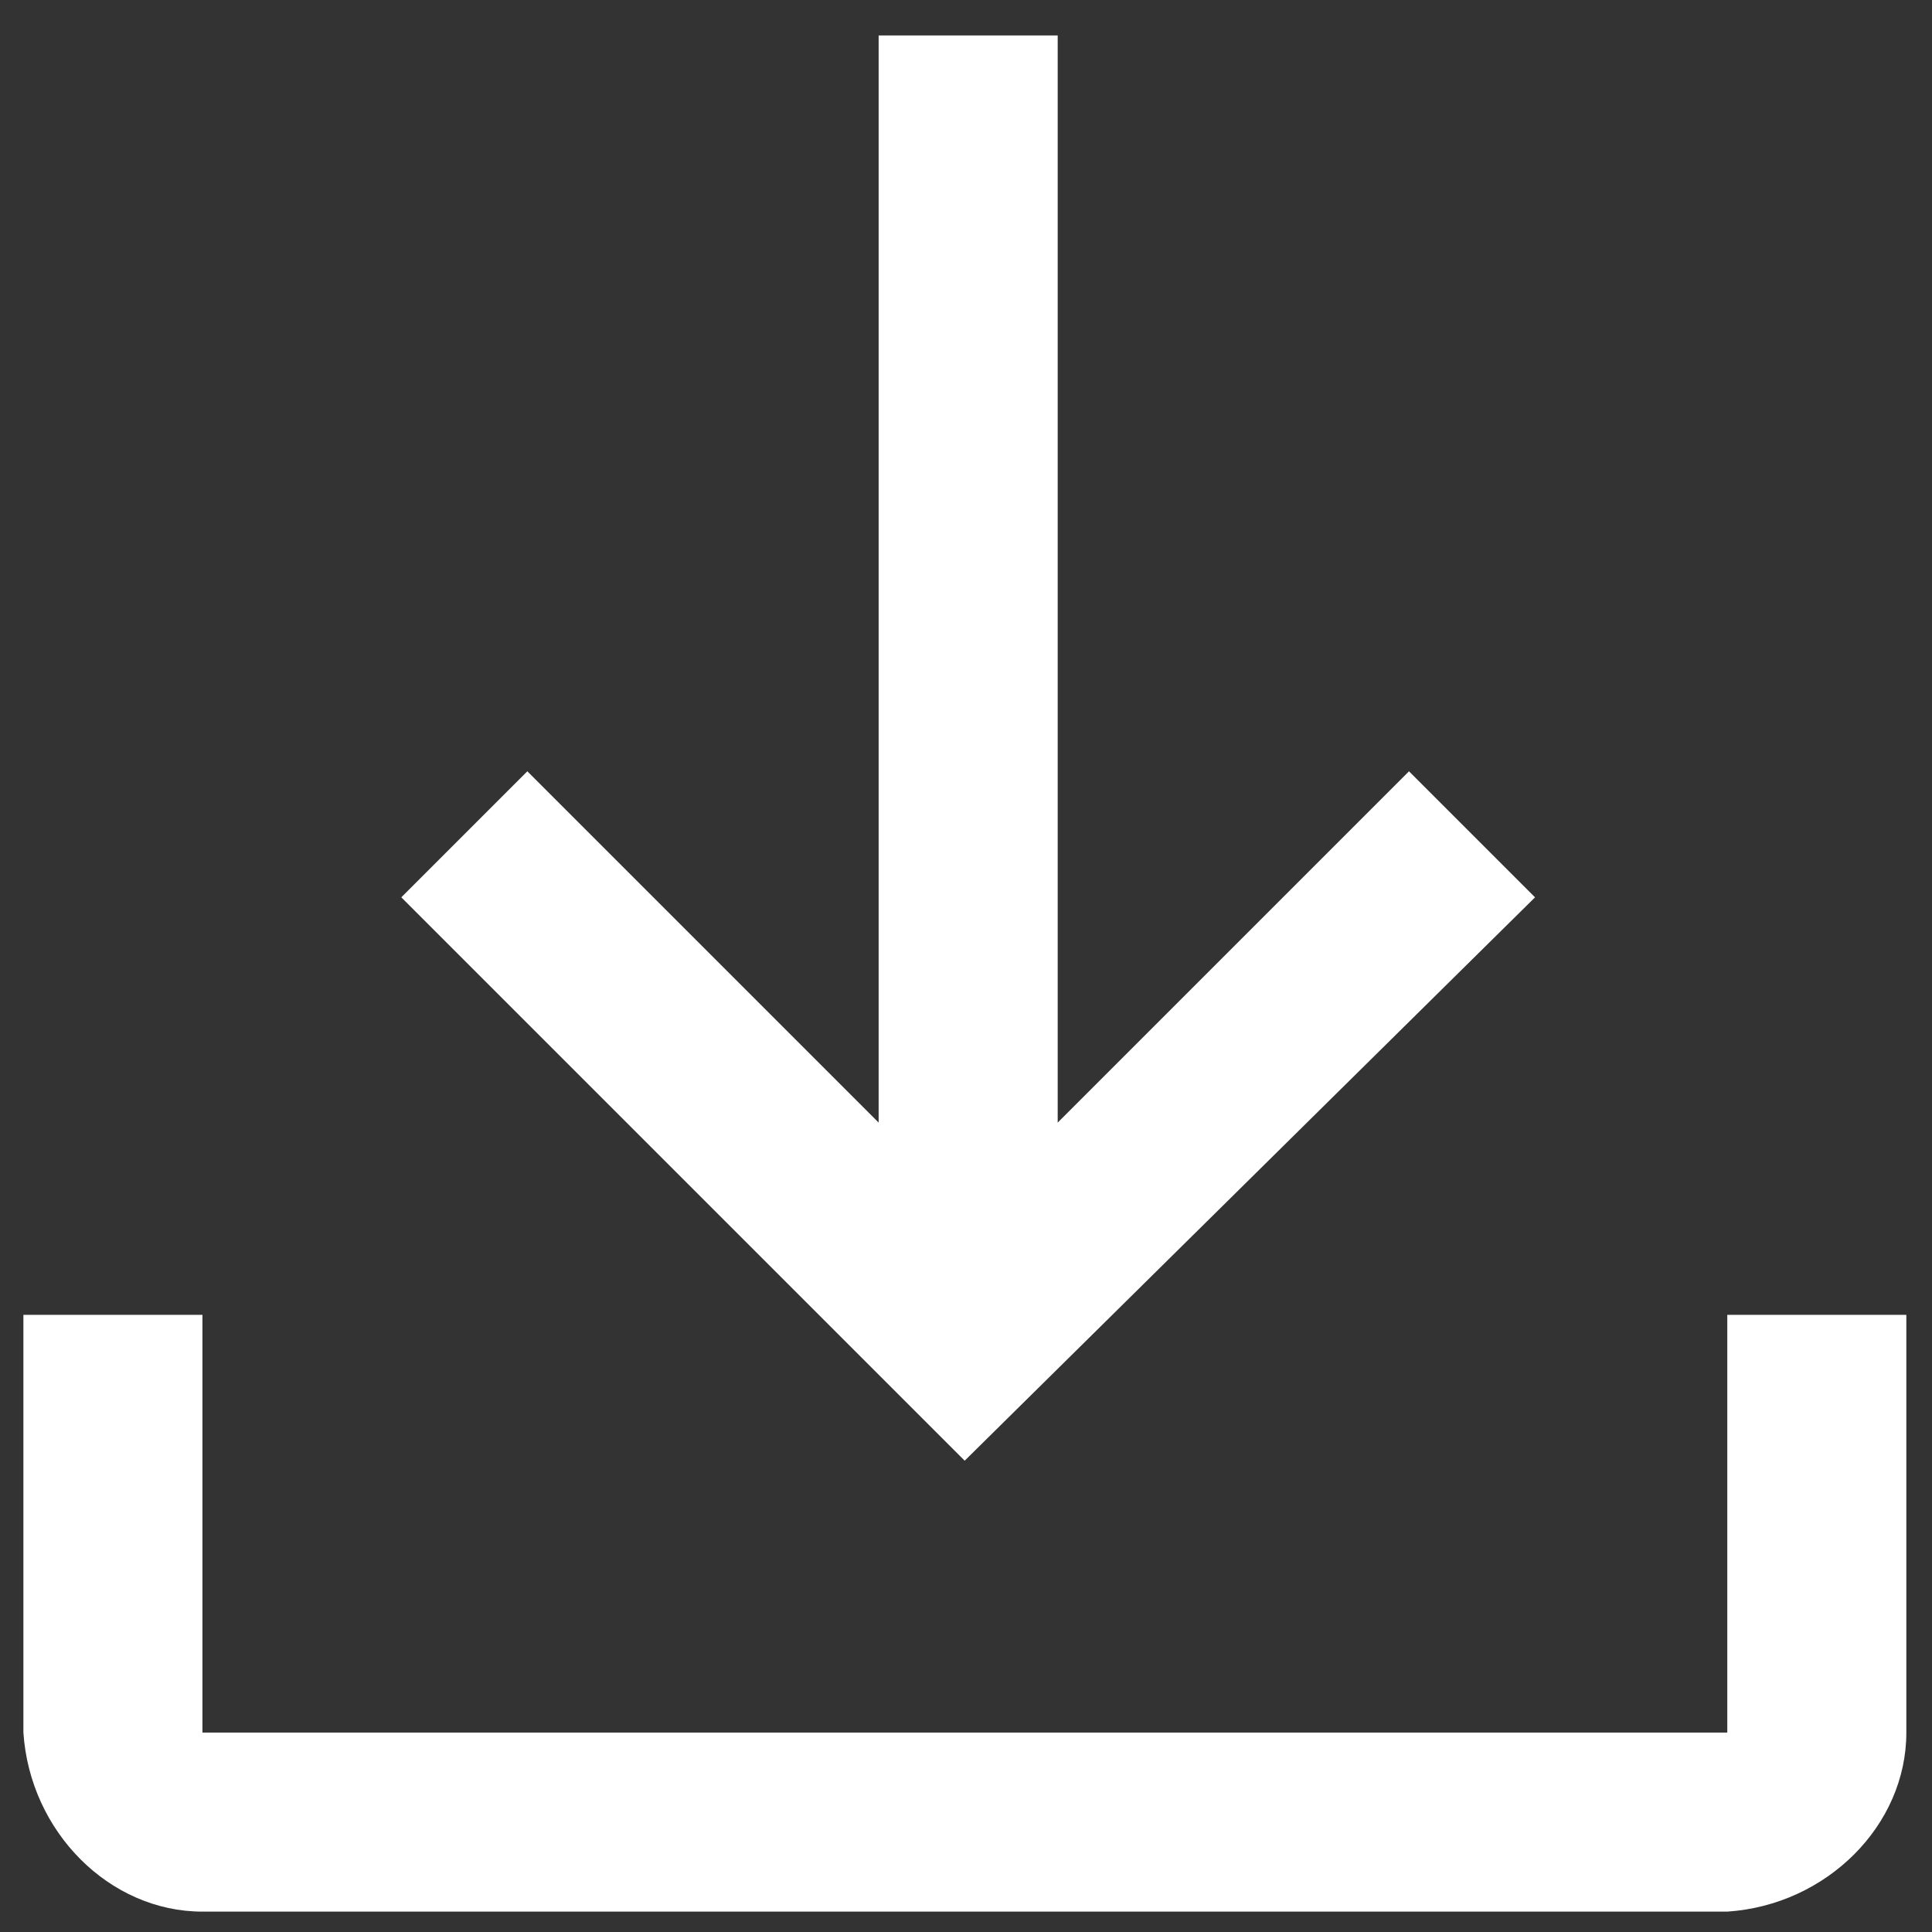
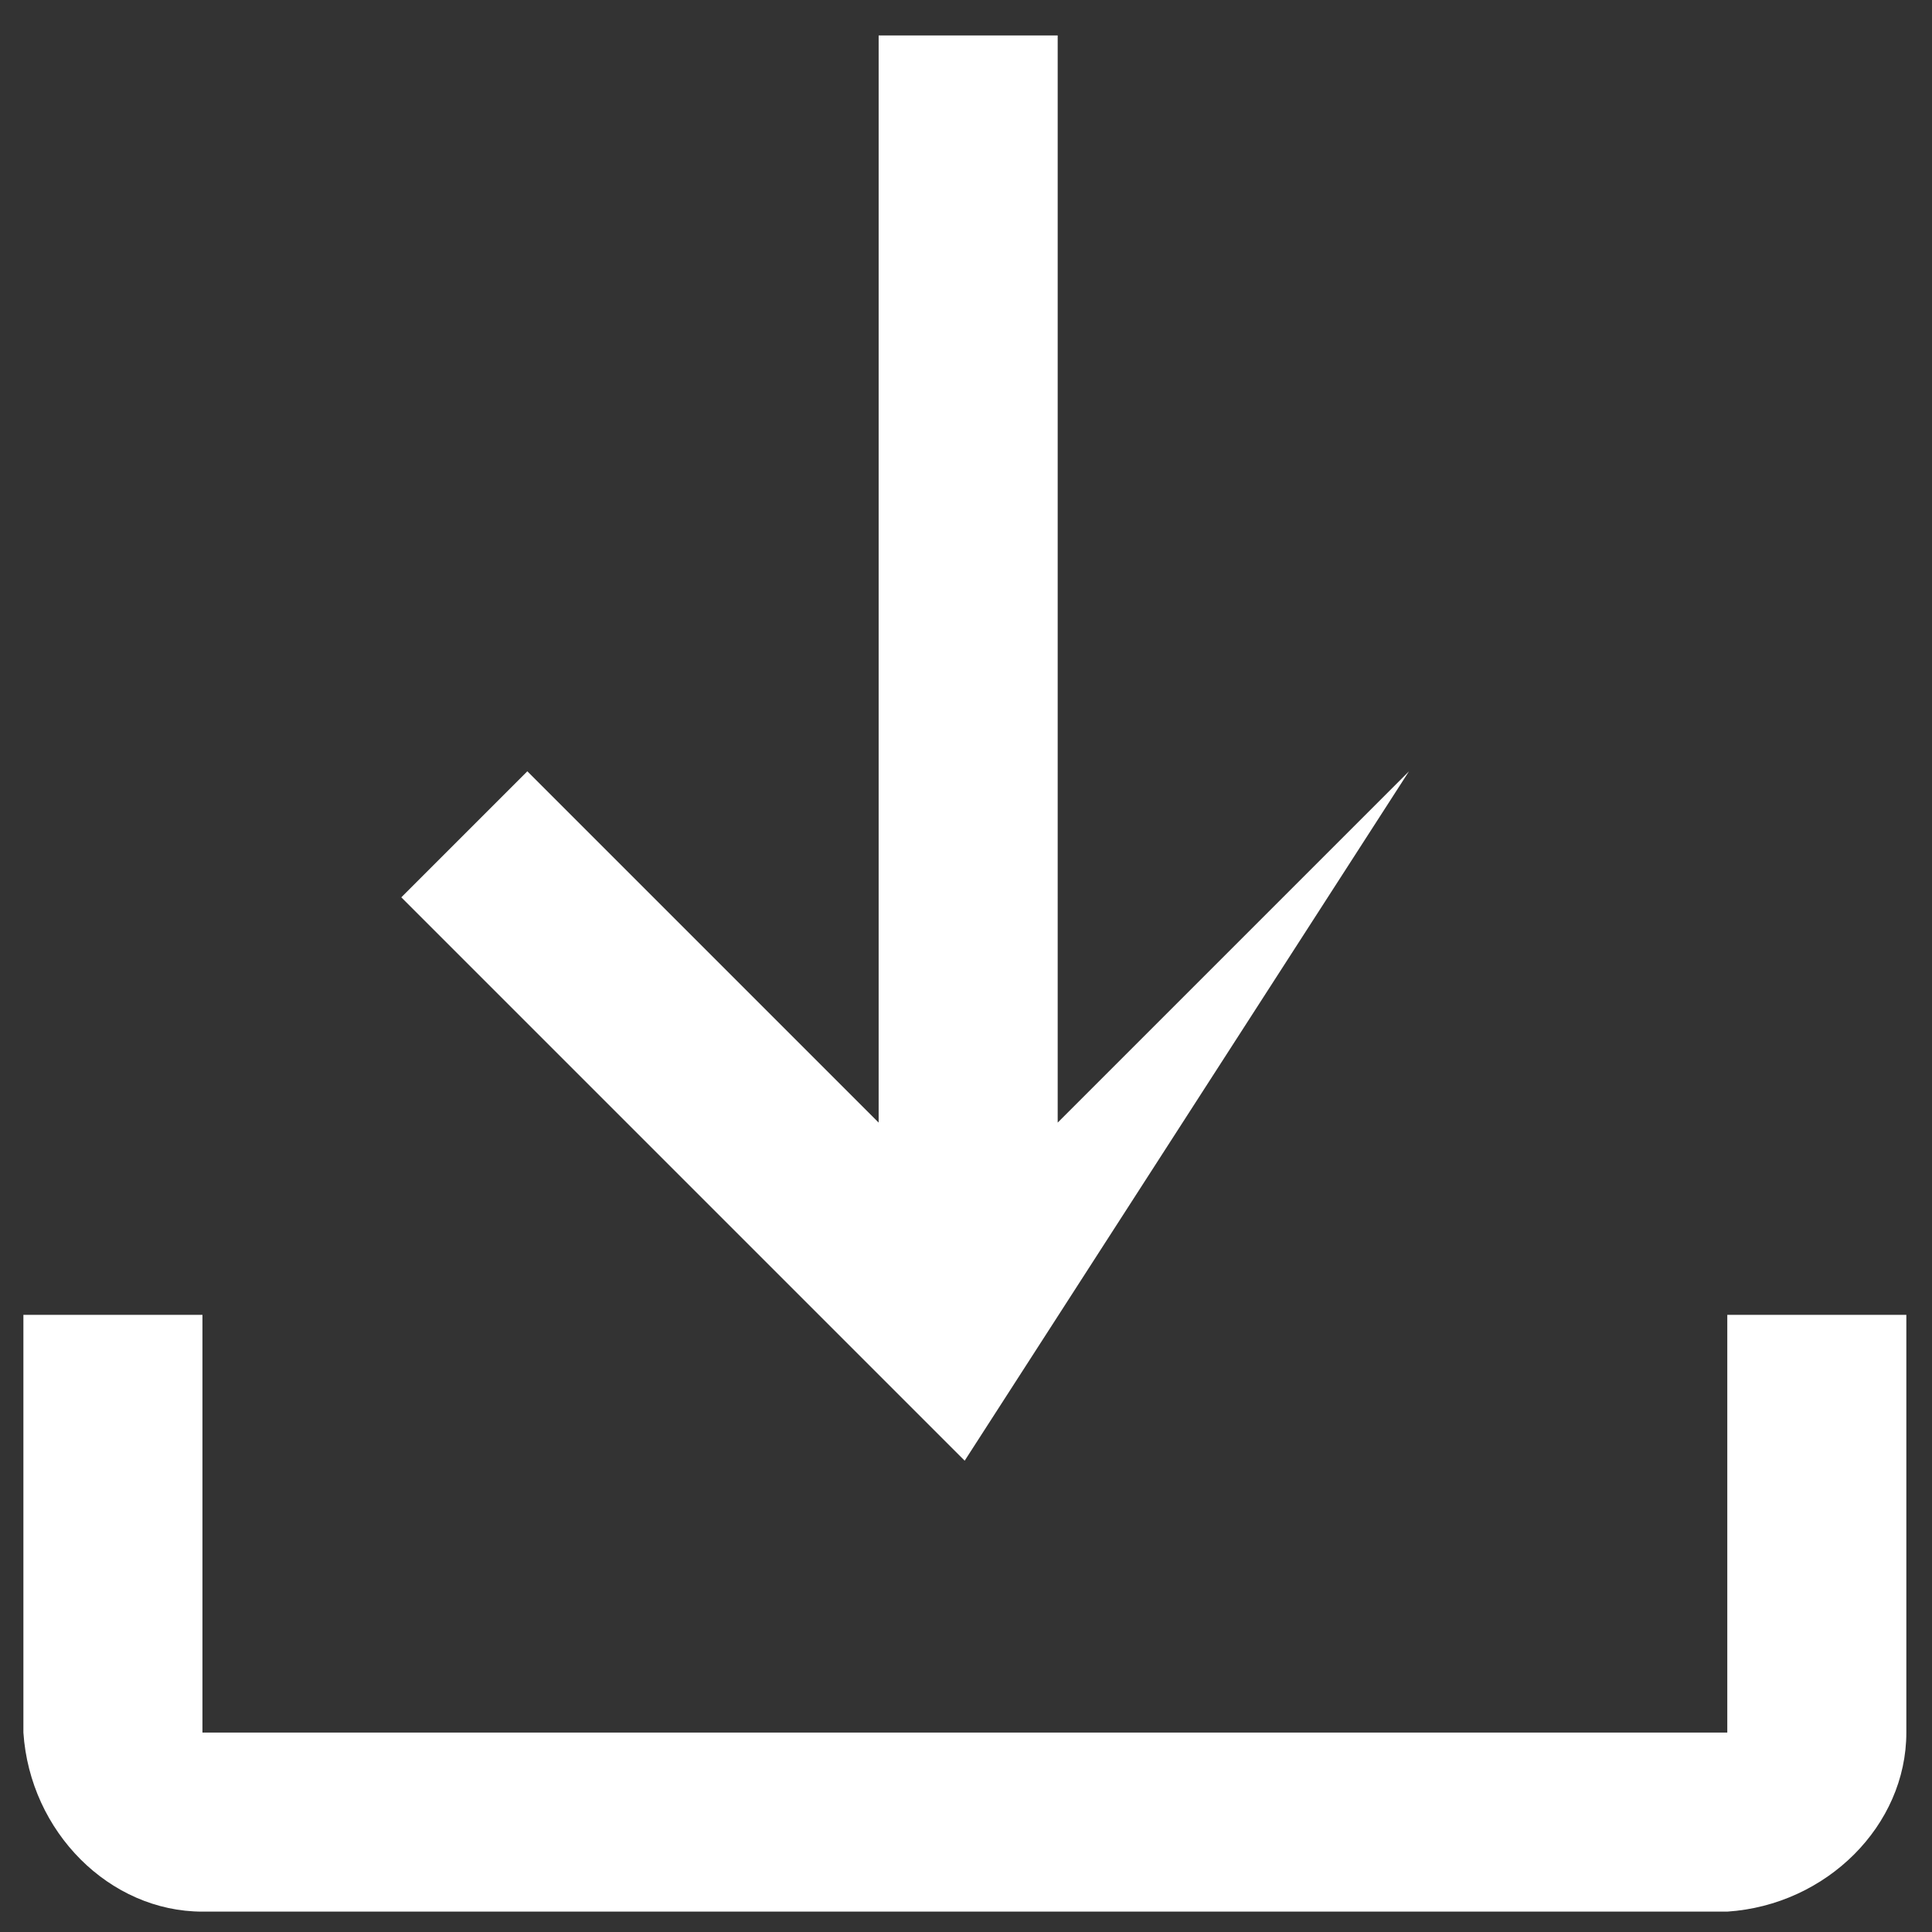
<svg xmlns="http://www.w3.org/2000/svg" version="1.1" id="Layer_1" x="0px" y="0px" viewBox="0 0 1024 1024" style="enable-background:new 0 0 1024 1024;" xml:space="preserve">
  <rect x="0" y="0" width="1024" height="1024" fill="#333333" stroke="none" />
  <style type="text/css">
	.st0{fill:#FFFFFF;}
</style>
-   <path id="file_download_FILL0_wght400_GRAD0_opsz48" class="st0" d="M511.3,774.2L212.7,475.6l66.8-66.8L465.7,595V18.8h94.9V595  l186.2-186.2l66.8,66.8L511.3,774.2z M107.3,1013.2c-49.2,0-91.4-42.2-94.9-94.9V696.9h94.9v221.4h808.2V696.9h94.9v221.4  c0,49.2-42.2,91.4-94.9,94.9H107.3z" />
+   <path id="file_download_FILL0_wght400_GRAD0_opsz48" class="st0" d="M511.3,774.2L212.7,475.6l66.8-66.8L465.7,595V18.8h94.9V595  l186.2-186.2L511.3,774.2z M107.3,1013.2c-49.2,0-91.4-42.2-94.9-94.9V696.9h94.9v221.4h808.2V696.9h94.9v221.4  c0,49.2-42.2,91.4-94.9,94.9H107.3z" />
</svg>